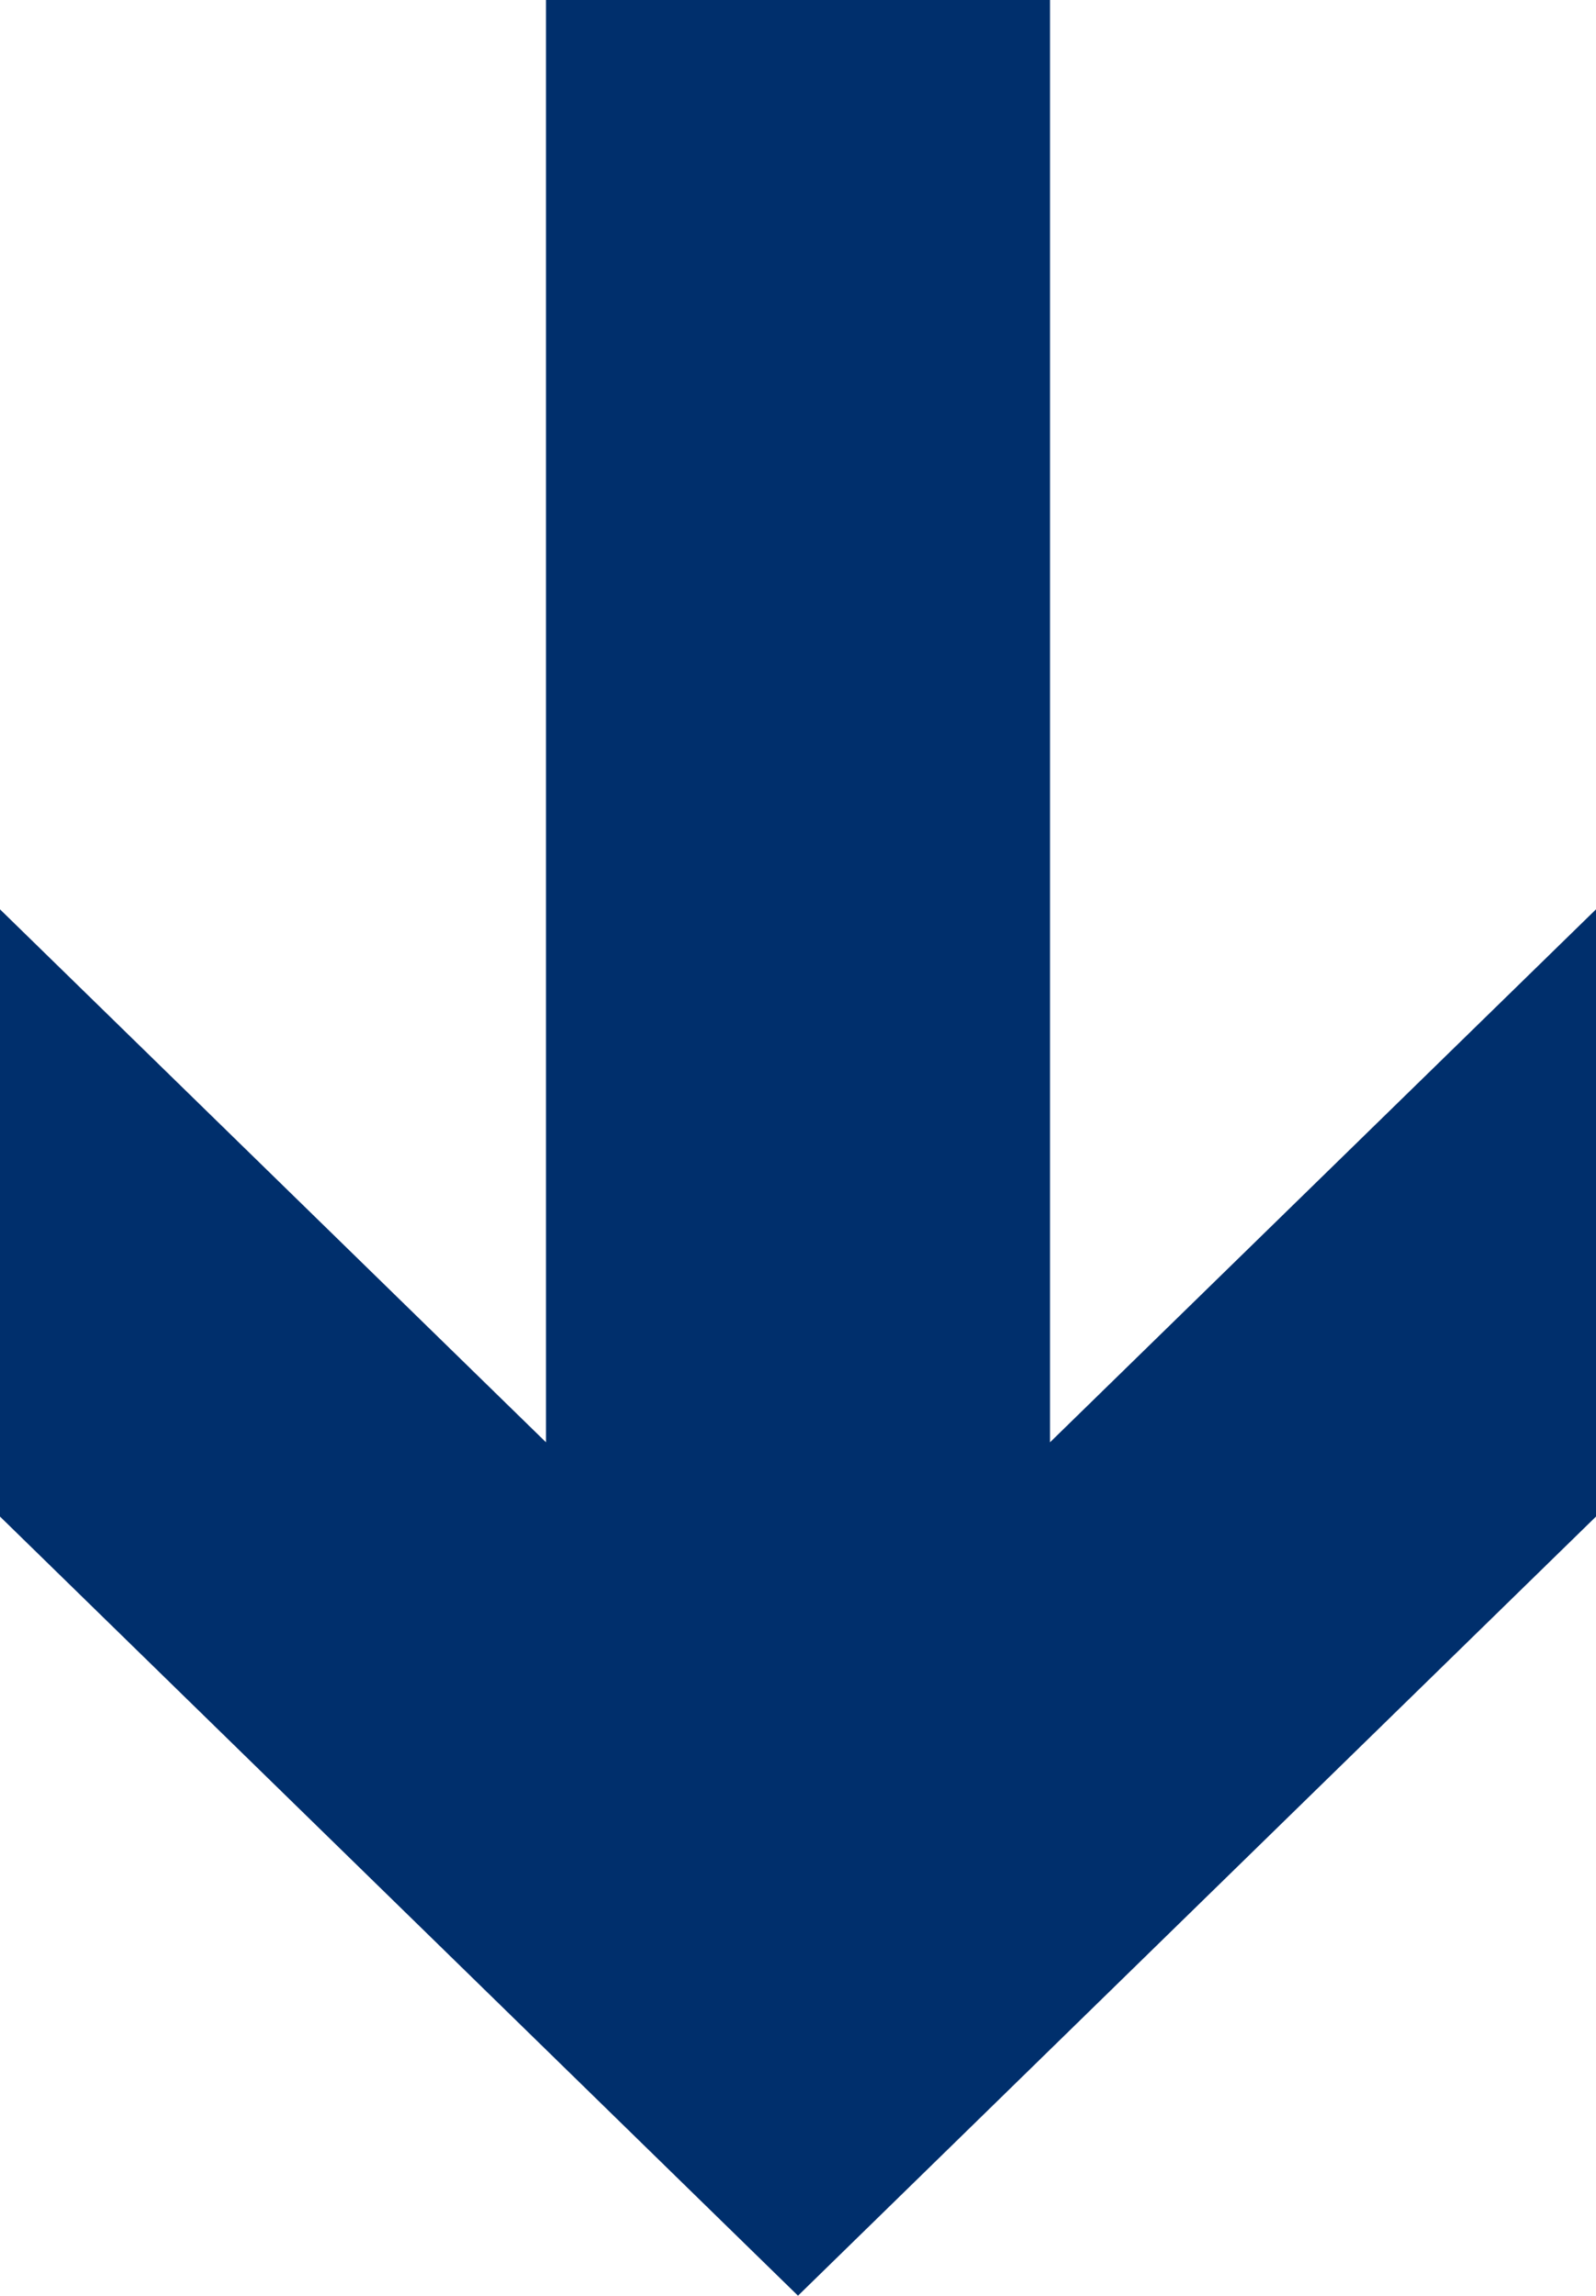
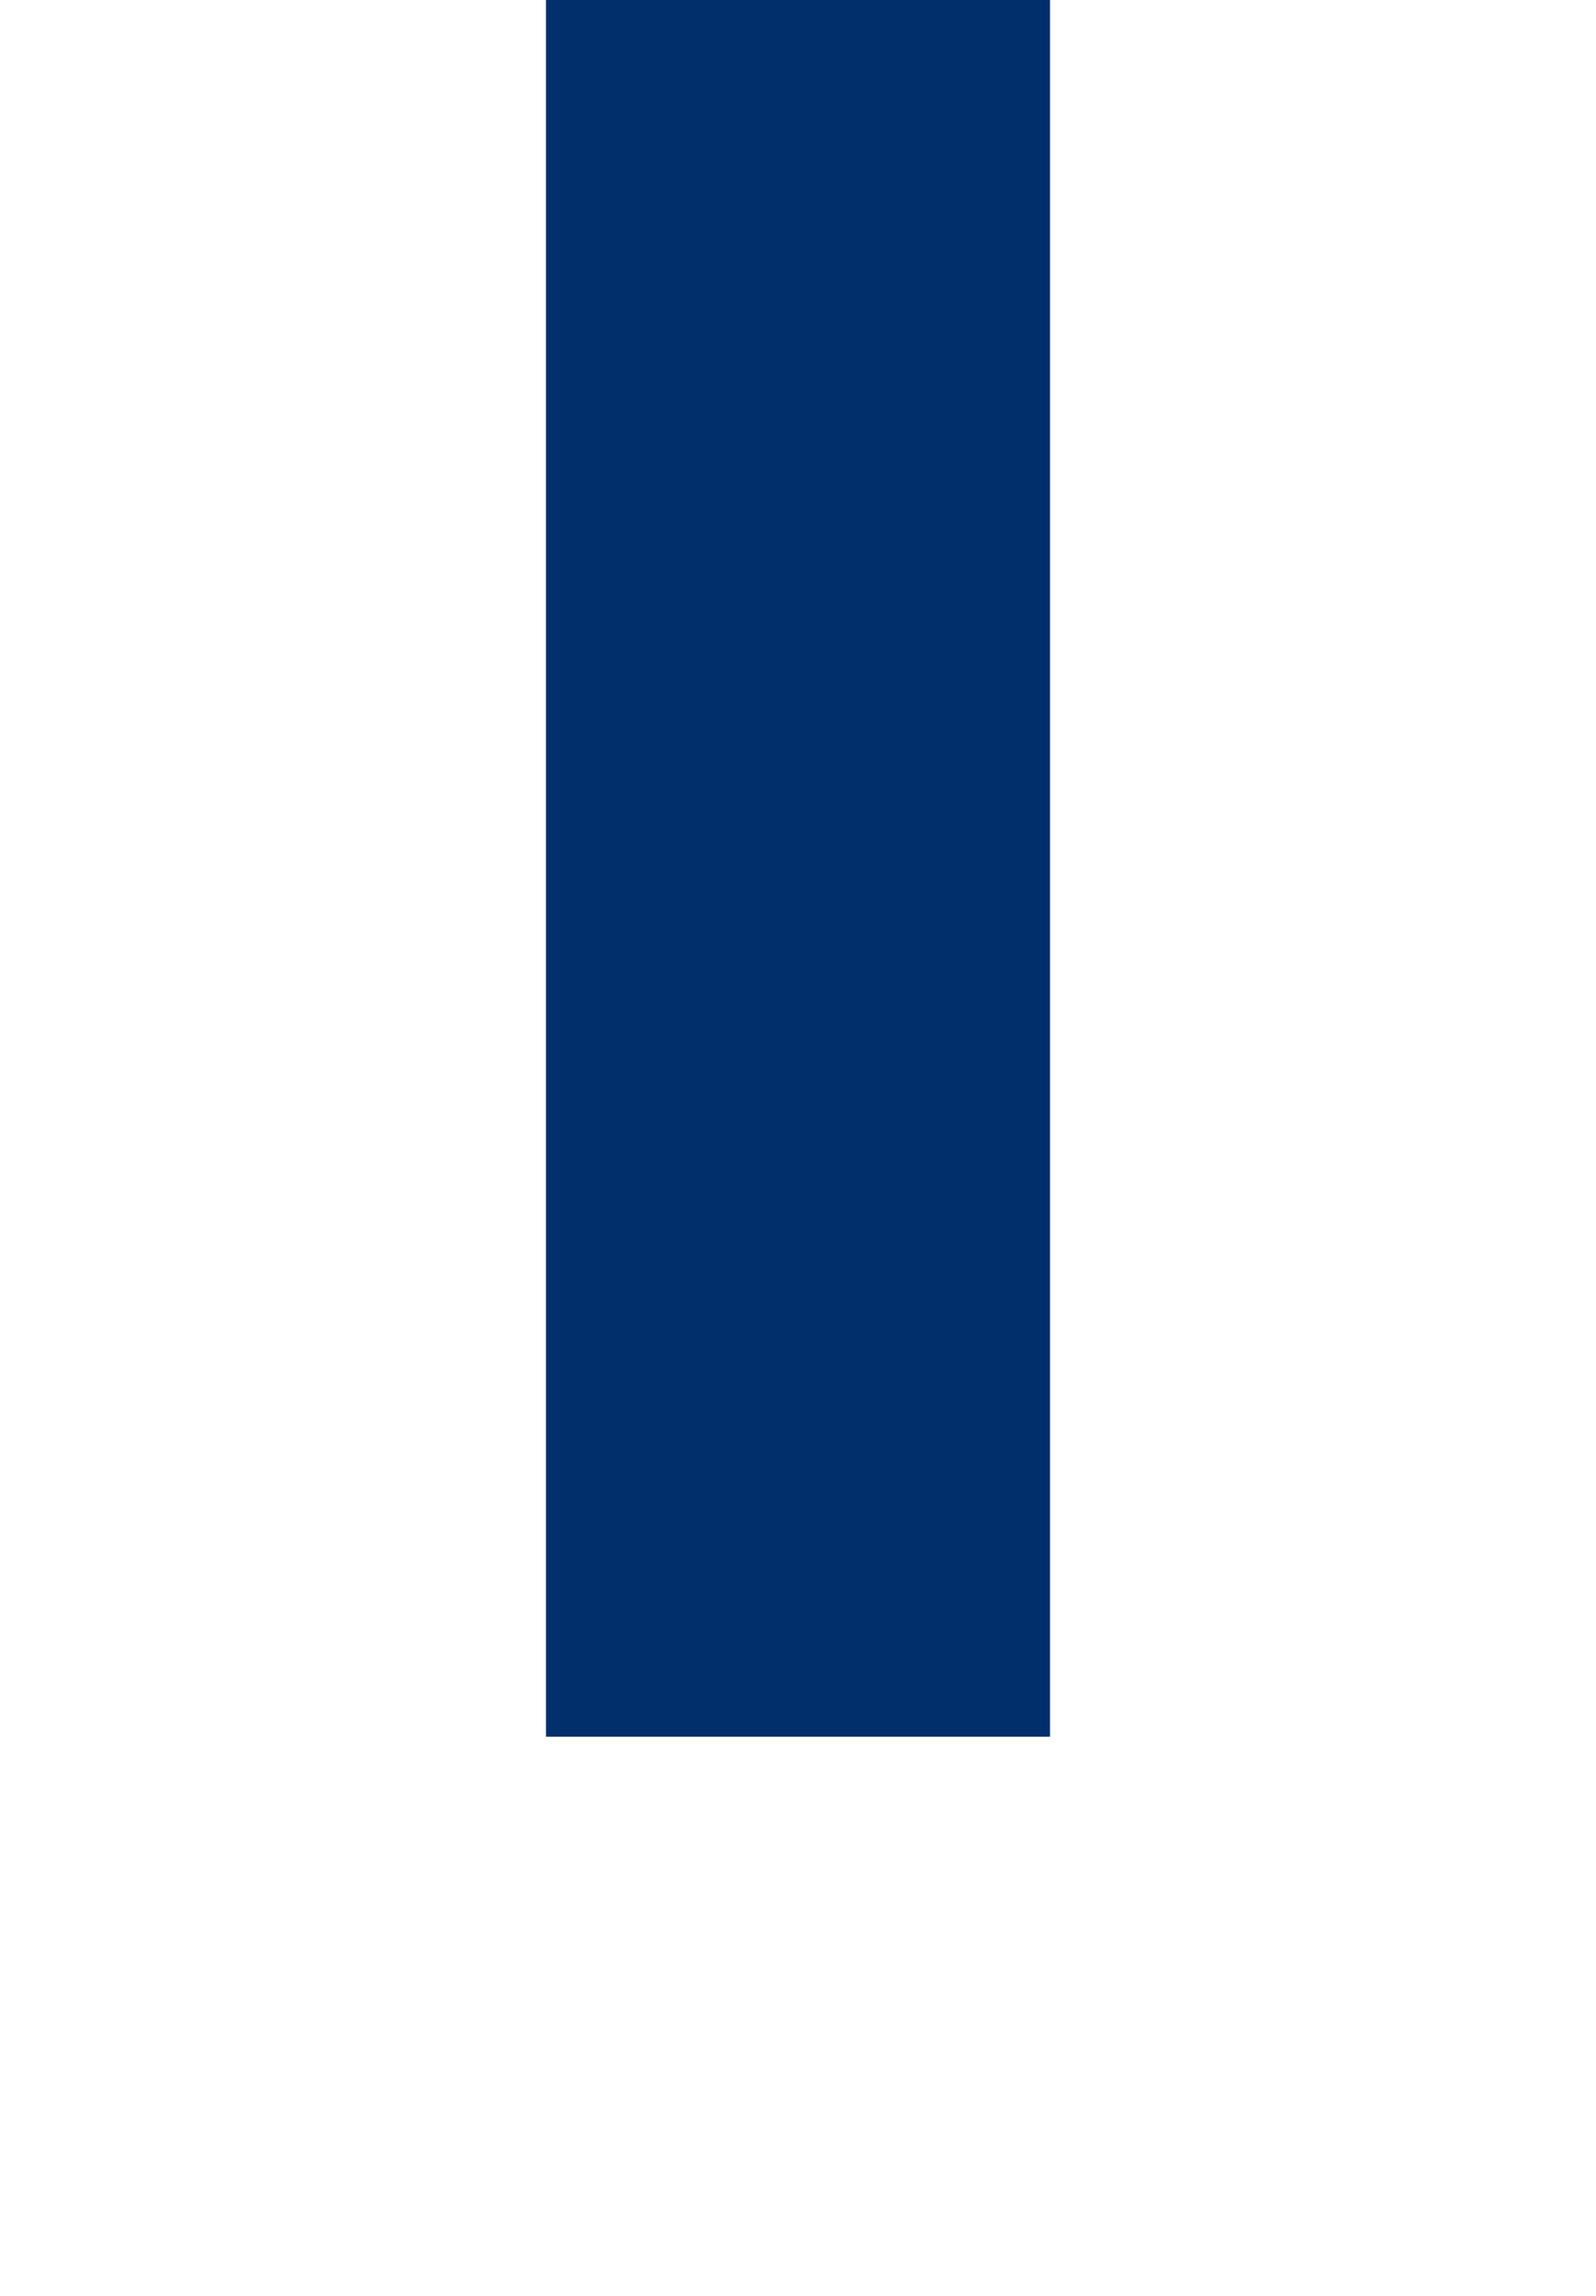
<svg xmlns="http://www.w3.org/2000/svg" width="9.5" height="13.664" viewBox="0 0 9.5 13.664">
  <g transform="translate(-339.25 -828.164)">
-     <path d="M3.614,9.5,8.251,4.75,3.614,0H0L4.636,4.75,0,9.5Z" transform="translate(348.75 833.576) rotate(90)" fill="#002f6c" />
    <path d="M1.5,10.336h-3V0h3Z" transform="translate(344 828.164)" fill="#002f6c" />
  </g>
</svg>